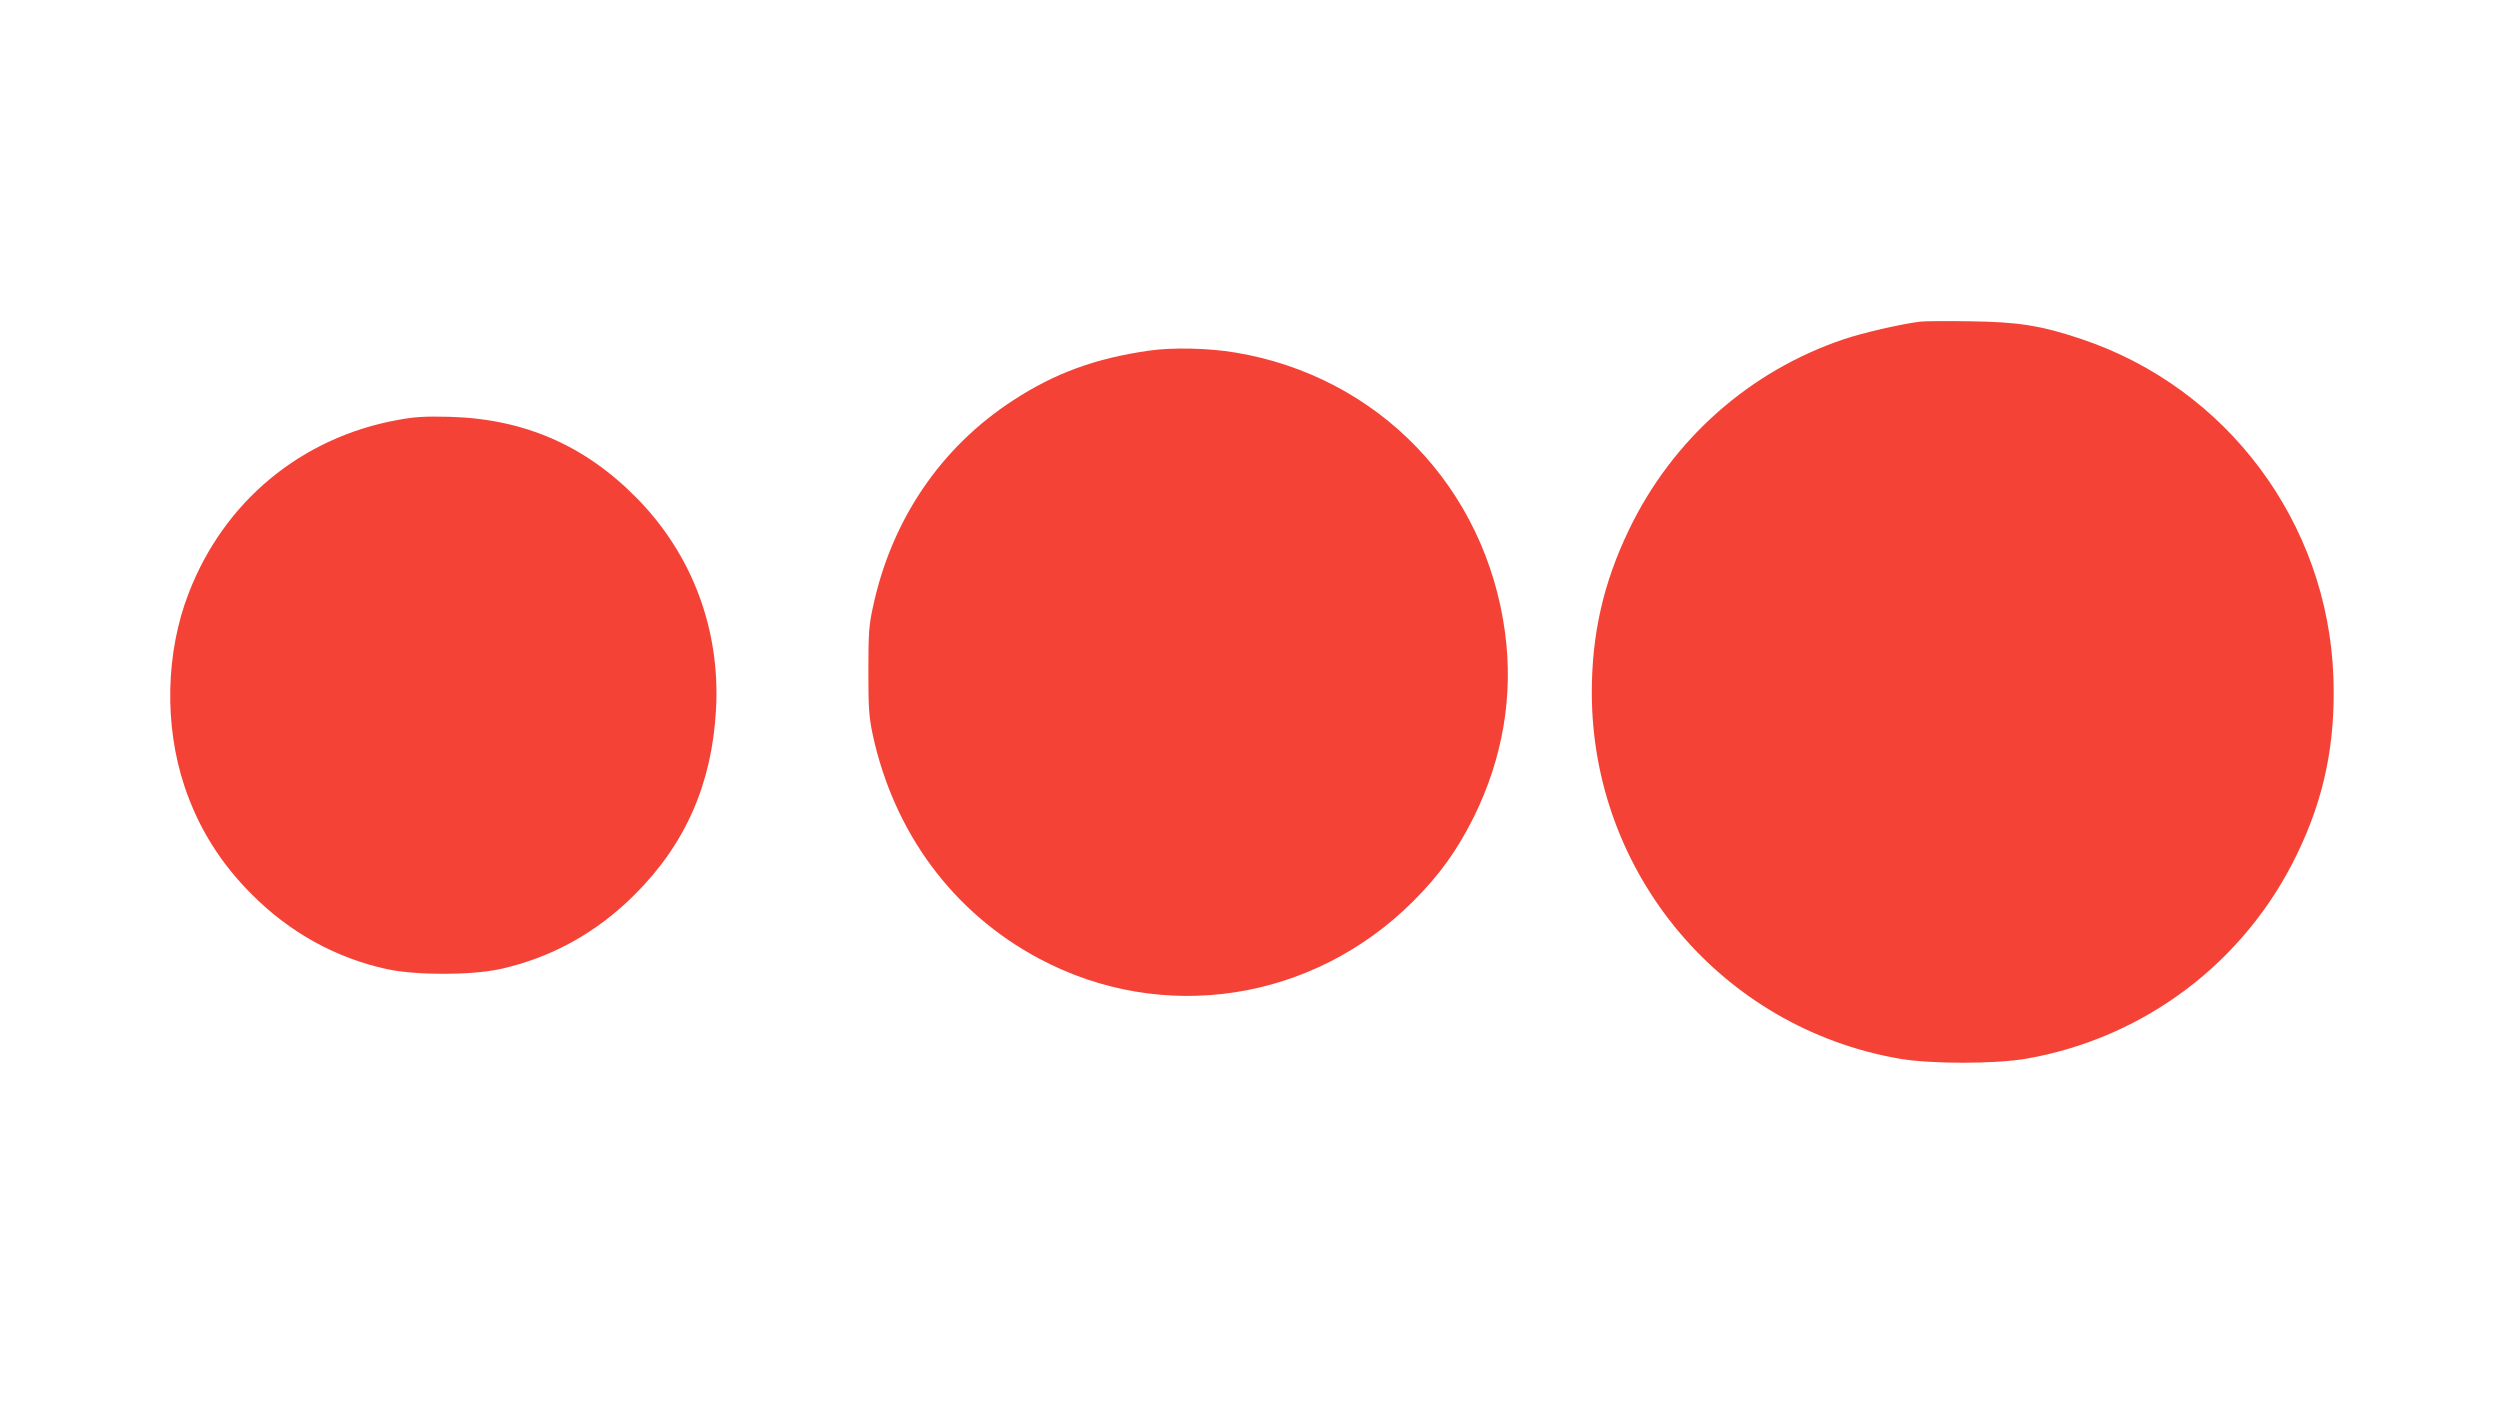
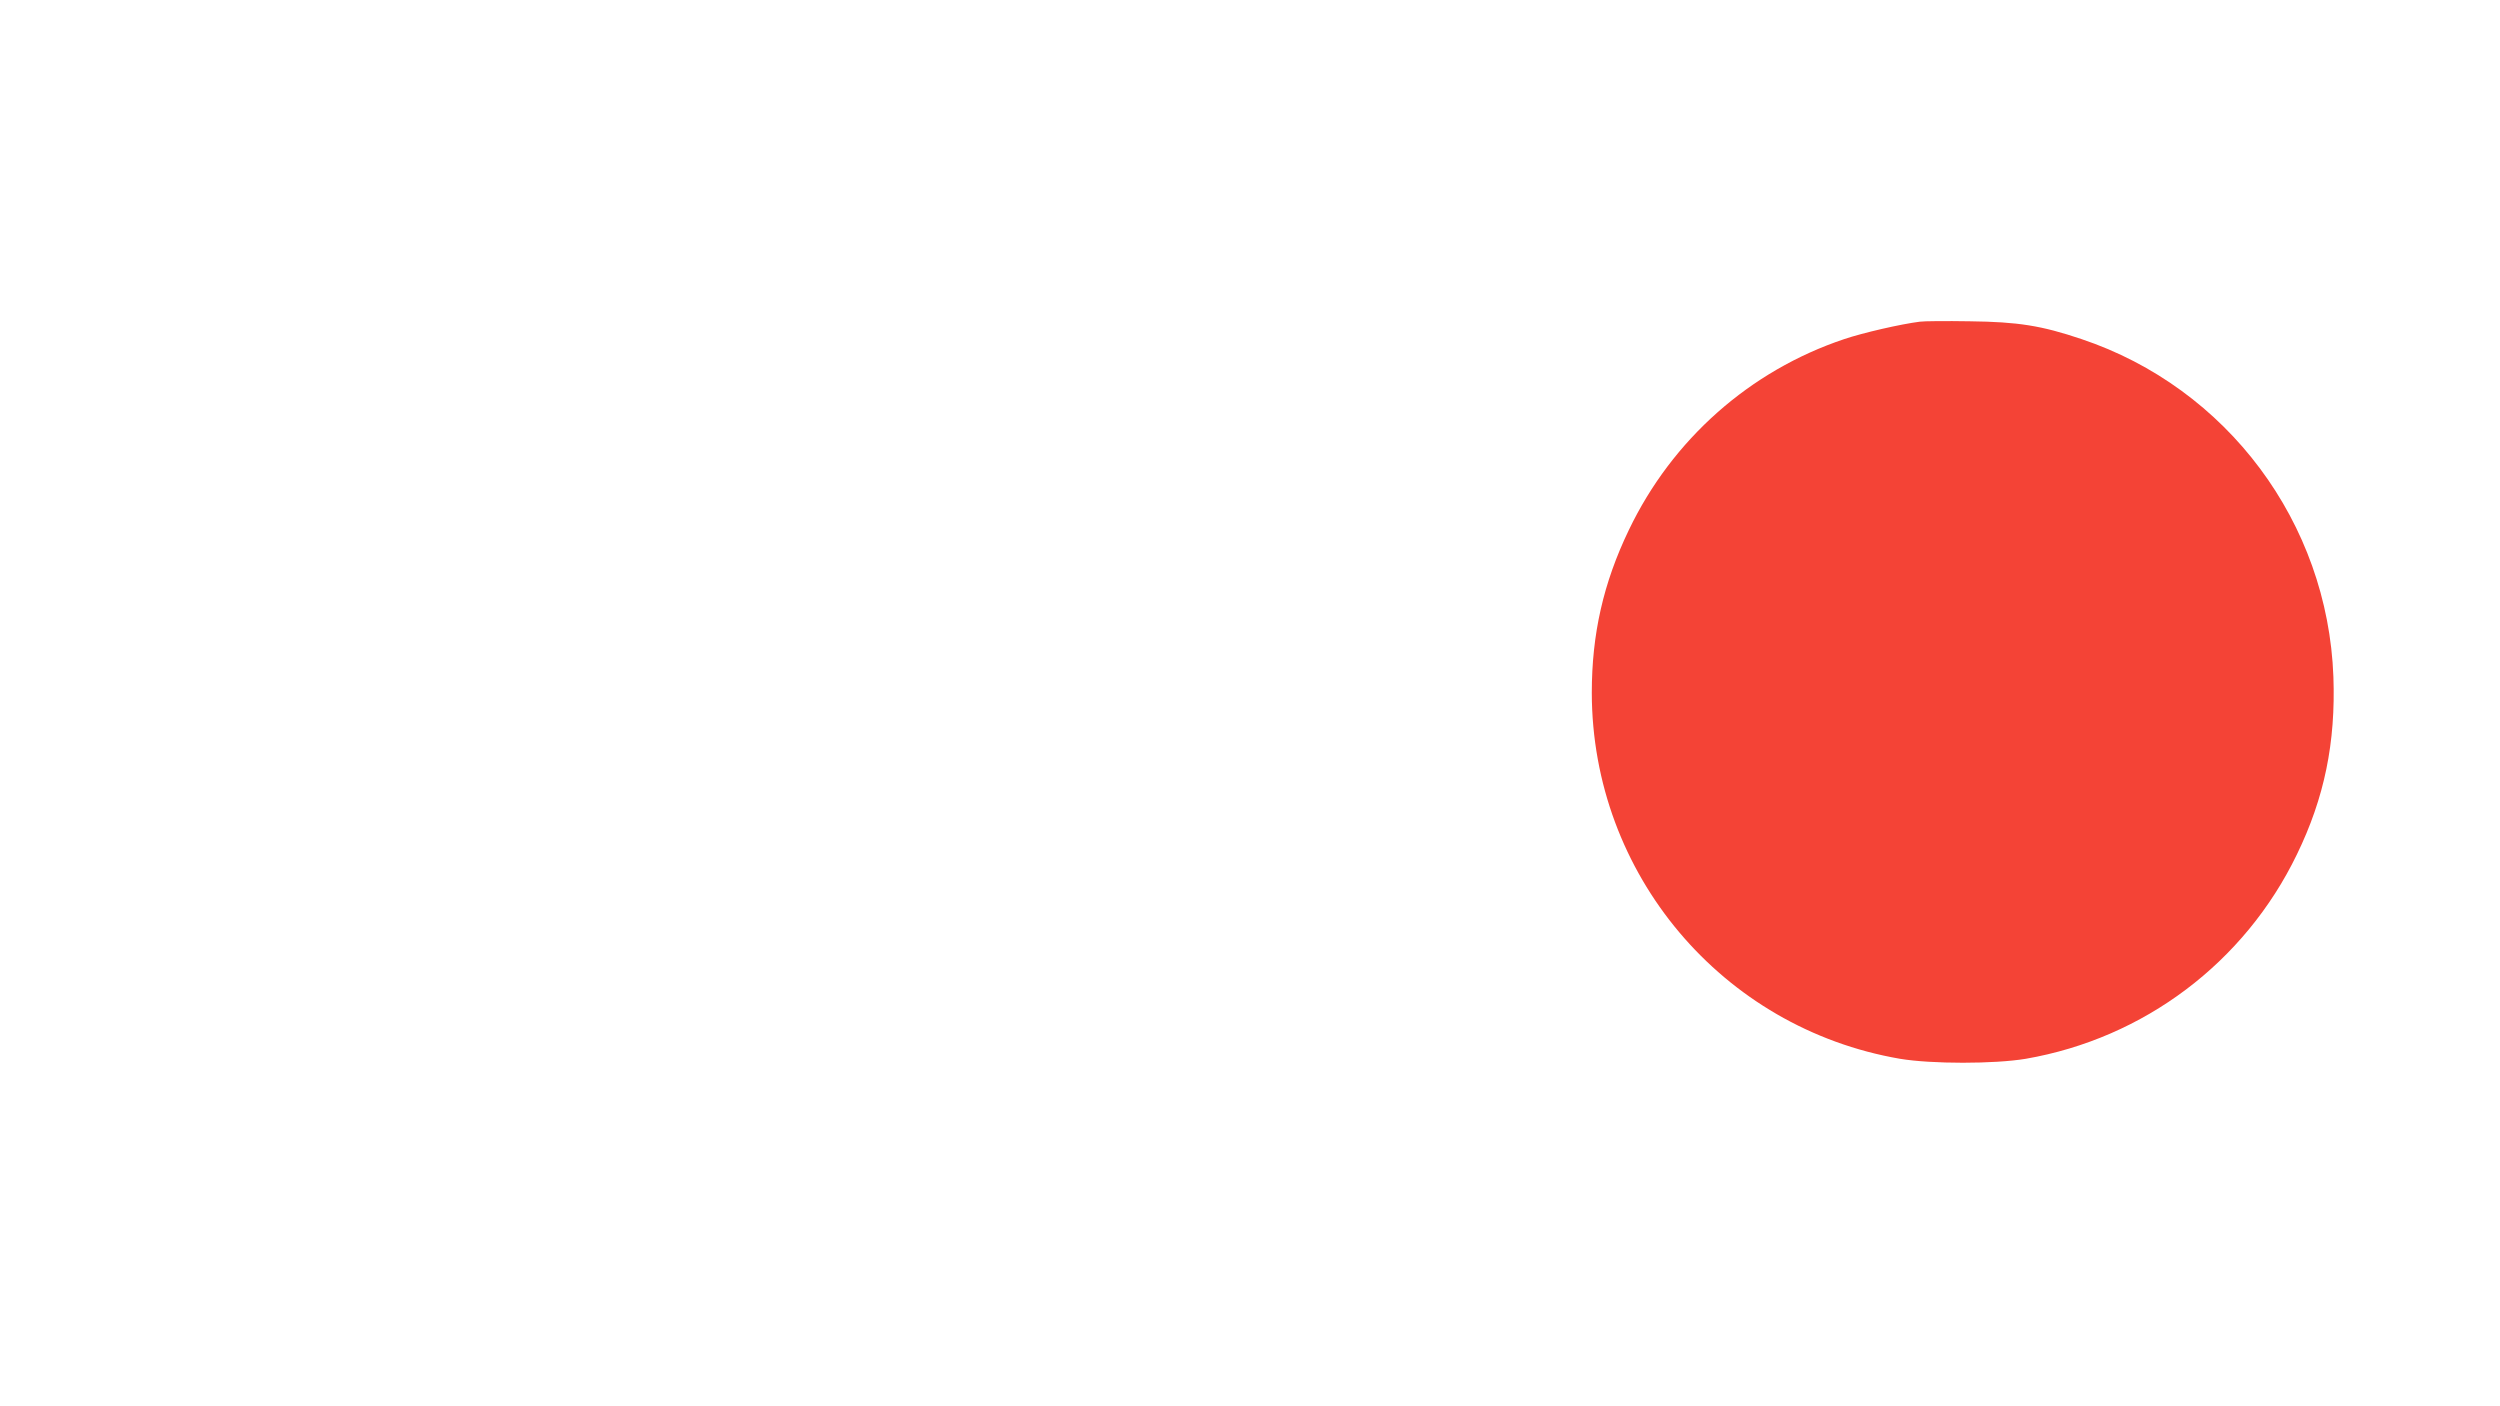
<svg xmlns="http://www.w3.org/2000/svg" version="1.0" width="1280pt" height="720pt" viewBox="0 0 1280 720" preserveAspectRatio="xMidYMid meet">
  <g transform="translate(0,720) scale(0.1,-0.1)" fill="#f44336" stroke="none">
    <path d="M9830 5553 c-97 -12 -292 -57 -387 -89 -484 -162 -881 -514 -1103 -977 -131 -272 -190 -534 -190 -834 1 -927 666 -1717 1578 -1874 161 -27 483 -27 644 0 605 105 1120 492 1388 1046 141 290 199 573 187 910 -29 789 -544 1479 -1290 1729 -205 69 -324 88 -572 91 -121 2 -236 1 -255 -2z" />
-     <path d="M5885 5405 c-275 -39 -483 -115 -695 -253 -373 -241 -626 -614 -721 -1062 -20 -90 -23 -136 -23 -325 0 -191 3 -234 22 -325 109 -505 413 -914 852 -1148 633 -338 1401 -220 1915 293 135 135 225 260 310 430 149 301 204 622 161 945 -99 743 -648 1313 -1381 1435 -134 23 -323 27 -440 10z" />
-     <path d="M2037 5050 c-495 -90 -890 -417 -1071 -887 -118 -304 -126 -677 -21 -990 70 -210 184 -393 345 -553 194 -195 430 -325 691 -382 150 -32 428 -32 578 0 261 57 497 187 691 382 260 259 395 567 416 947 23 409 -122 795 -406 1083 -266 271 -579 406 -960 416 -124 3 -177 0 -263 -16z" />
  </g>
</svg>